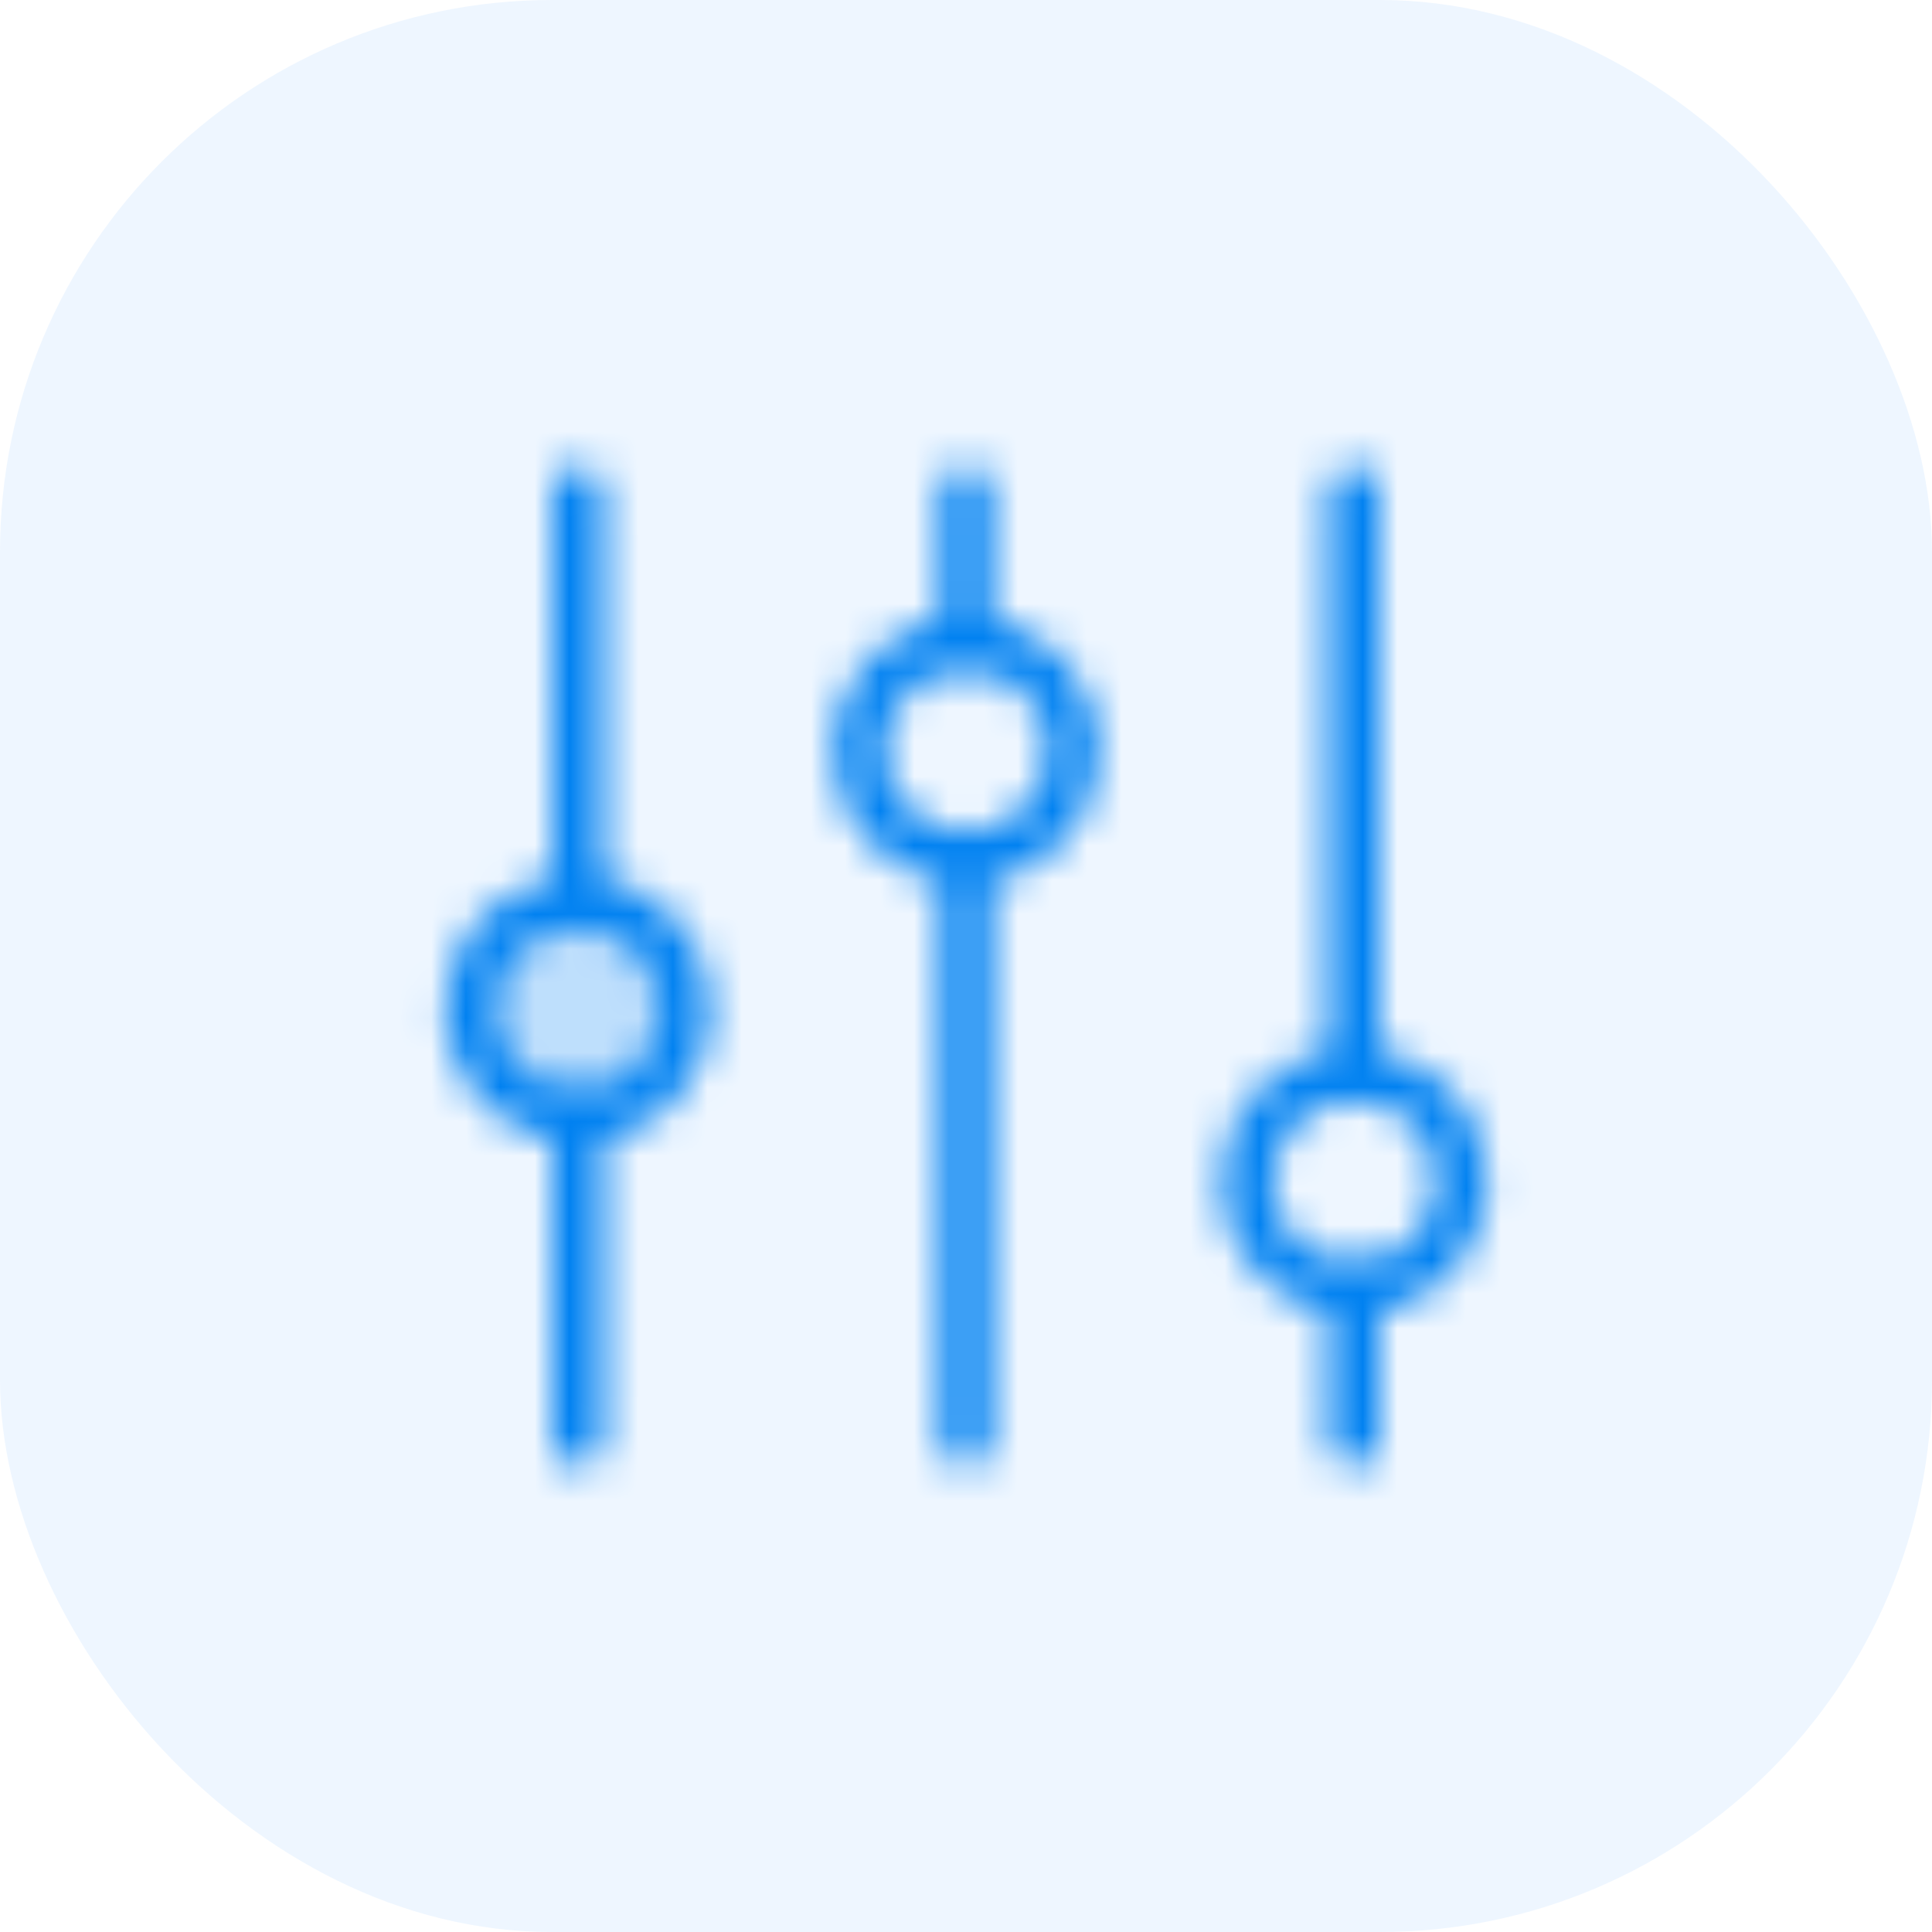
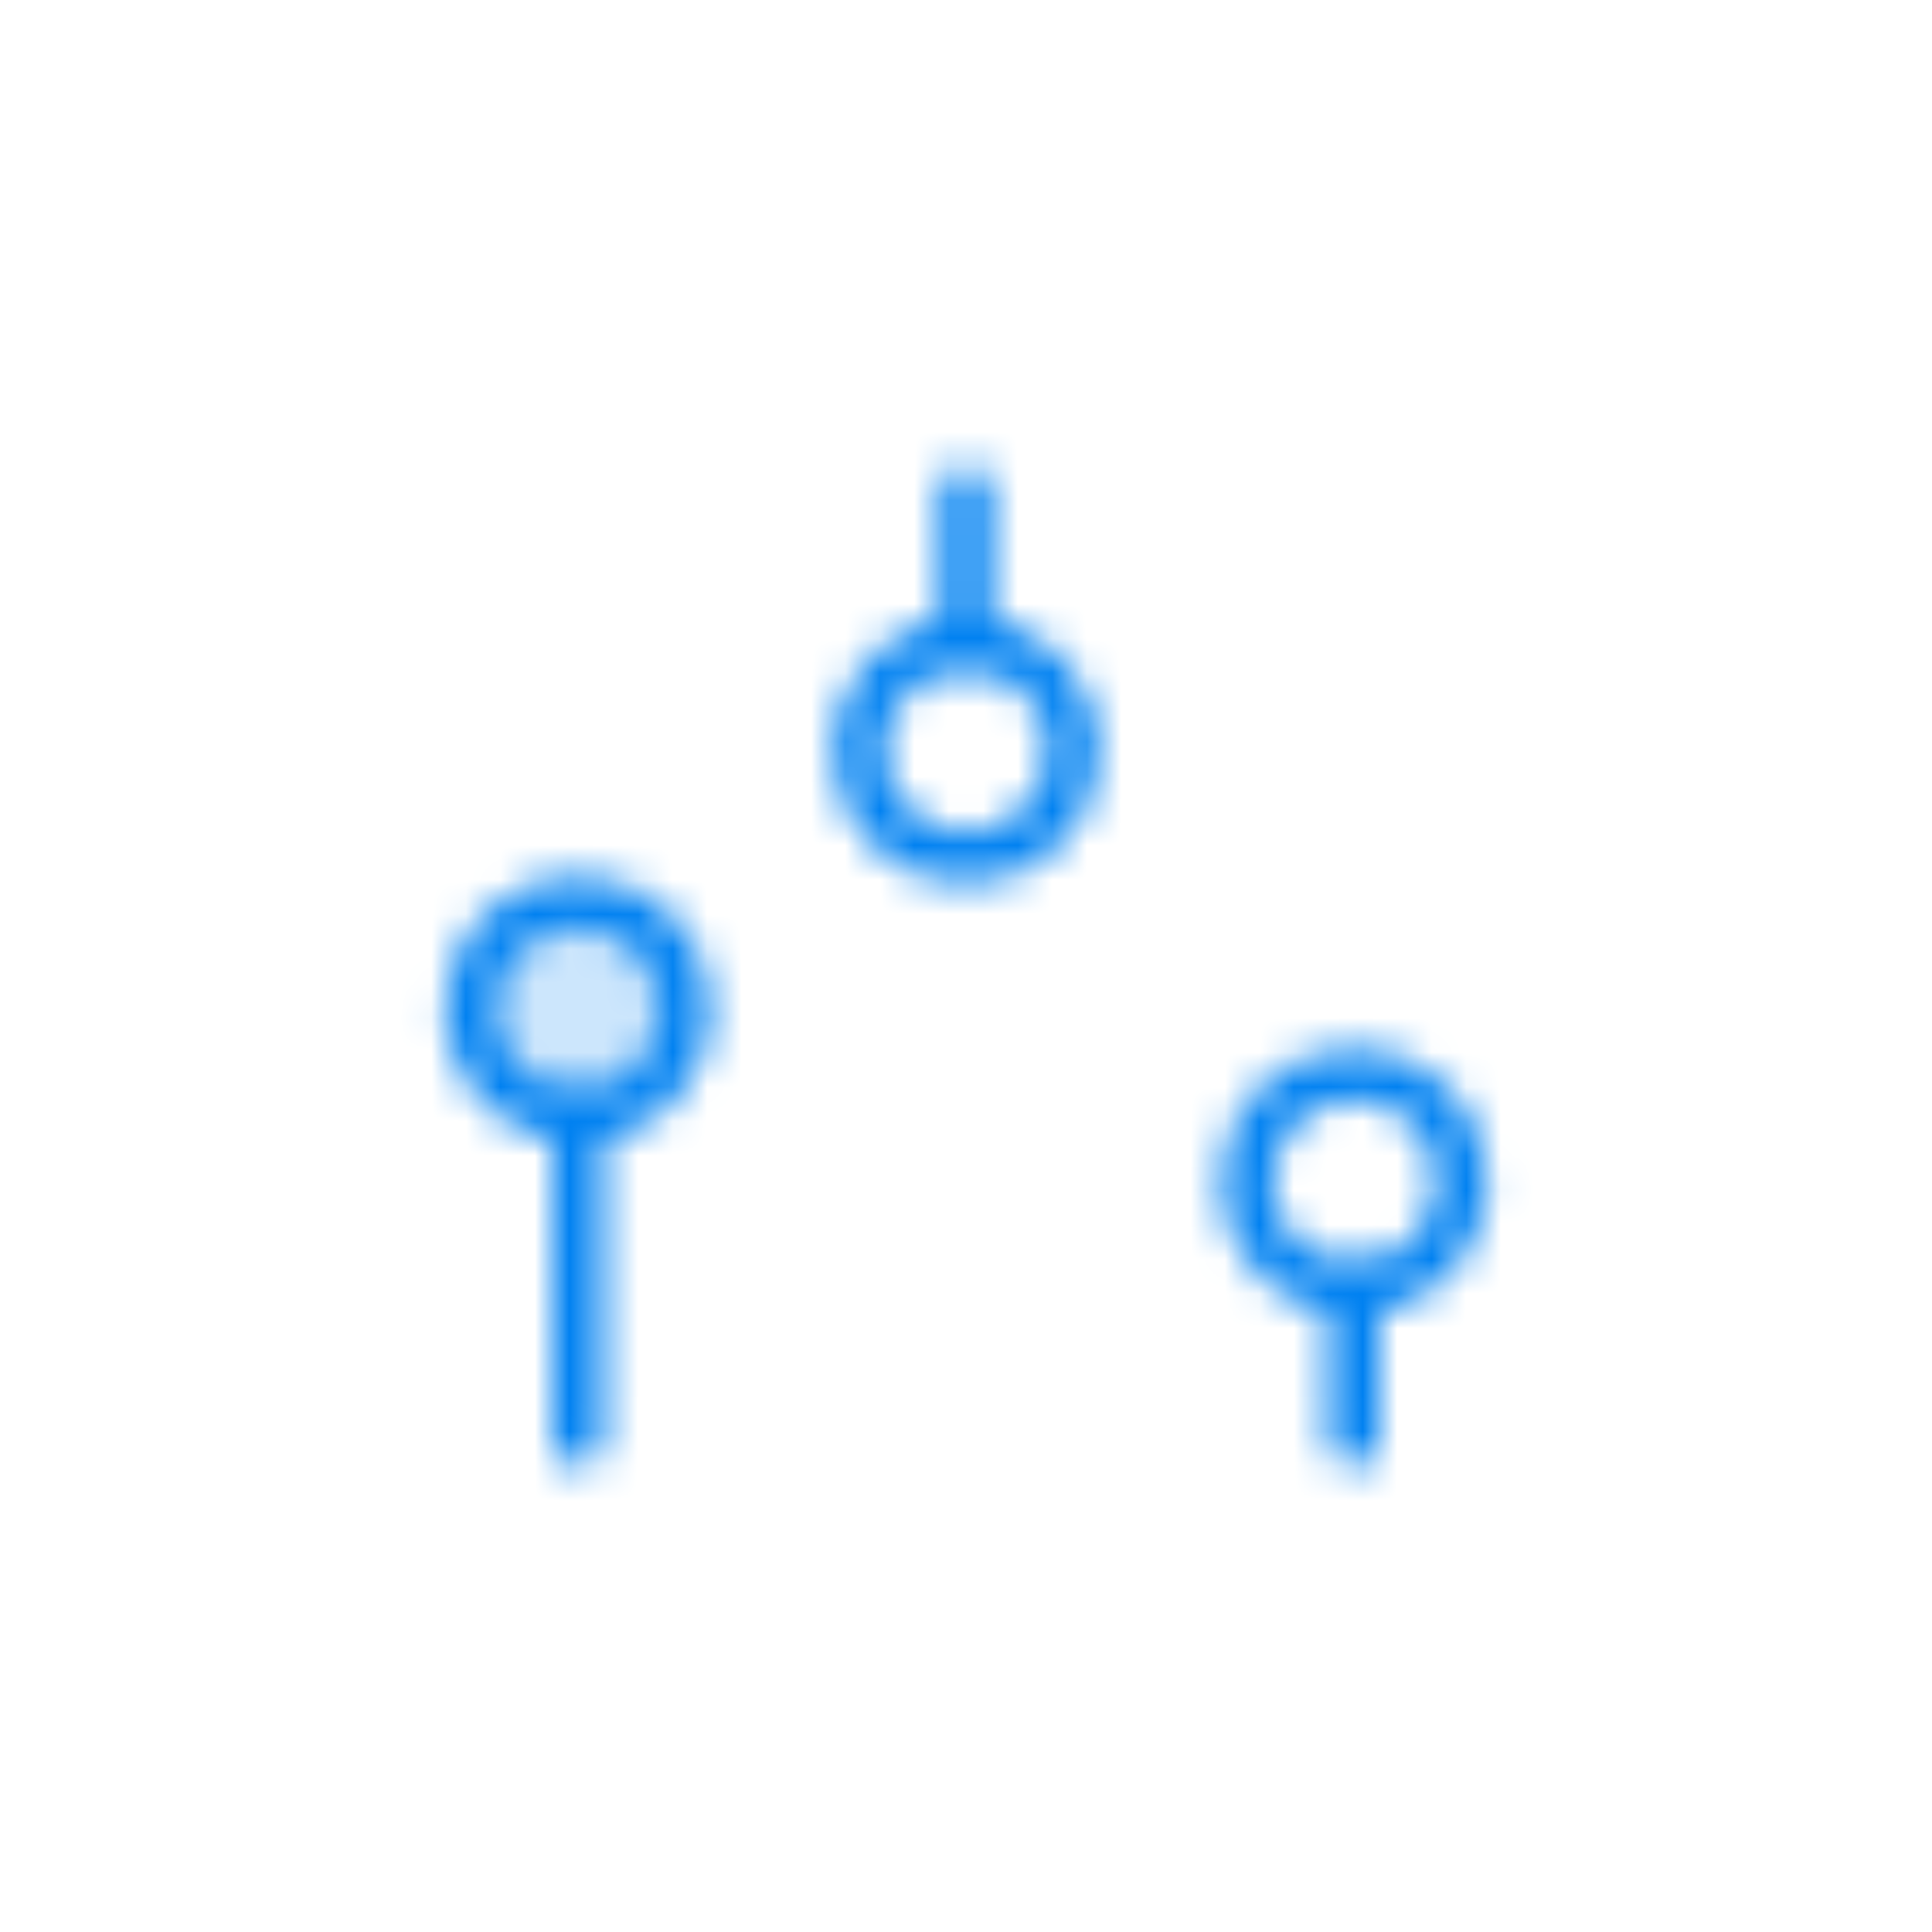
<svg xmlns="http://www.w3.org/2000/svg" width="56" height="56" viewBox="0 0 56 56" fill="none">
  <g clip-path="url(#clip0_4110_36638)">
-     <rect width="56" height="56" rx="16" fill="#0080FF" fill-opacity="0.07" />
    <mask id="mask0_4110_36638" style="mask-type:alpha" maskUnits="userSpaceOnUse" x="8" y="8" width="40" height="40">
      <path opacity="0.2" d="M16.75 32.375C18.476 32.375 19.875 30.976 19.875 29.25C19.875 27.524 18.476 26.125 16.75 26.125C15.024 26.125 13.625 27.524 13.625 29.25C13.625 30.976 15.024 32.375 16.75 32.375Z" fill="black" />
-       <path d="M28 24.875V41.75" stroke="black" stroke-width="1.5" stroke-linecap="round" stroke-linejoin="round" />
      <path d="M28 14.25V18.625" stroke="black" stroke-width="1.5" stroke-linecap="round" stroke-linejoin="round" />
      <path d="M28 24.875C29.726 24.875 31.125 23.476 31.125 21.75C31.125 20.024 29.726 18.625 28 18.625C26.274 18.625 24.875 20.024 24.875 21.75C24.875 23.476 26.274 24.875 28 24.875Z" stroke="black" stroke-width="1.5" stroke-linecap="round" stroke-linejoin="round" />
      <path d="M39.25 37.375V41.75" stroke="black" stroke-width="1.5" stroke-linecap="round" stroke-linejoin="round" />
-       <path d="M39.25 14.25V31.125" stroke="black" stroke-width="1.5" stroke-linecap="round" stroke-linejoin="round" />
      <path d="M39.25 37.375C40.976 37.375 42.375 35.976 42.375 34.25C42.375 32.524 40.976 31.125 39.25 31.125C37.524 31.125 36.125 32.524 36.125 34.25C36.125 35.976 37.524 37.375 39.25 37.375Z" stroke="black" stroke-width="1.5" stroke-linecap="round" stroke-linejoin="round" />
      <path d="M16.75 32.375V41.75" stroke="black" stroke-width="1.5" stroke-linecap="round" stroke-linejoin="round" />
-       <path d="M16.75 14.25V26.125" stroke="black" stroke-width="1.5" stroke-linecap="round" stroke-linejoin="round" />
      <path d="M16.75 32.375C18.476 32.375 19.875 30.976 19.875 29.25C19.875 27.524 18.476 26.125 16.75 26.125C15.024 26.125 13.625 27.524 13.625 29.25C13.625 30.976 15.024 32.375 16.75 32.375Z" stroke="black" stroke-width="1.5" stroke-linecap="round" stroke-linejoin="round" />
    </mask>
    <g mask="url(#mask0_4110_36638)">
      <rect x="8" y="8" width="40" height="40" fill="#0081F1" />
    </g>
  </g>
  <defs>
    <clipPath id="clip0_4110_36638">
      <rect width="56" height="56" fill="white" />
    </clipPath>
  </defs>
</svg>